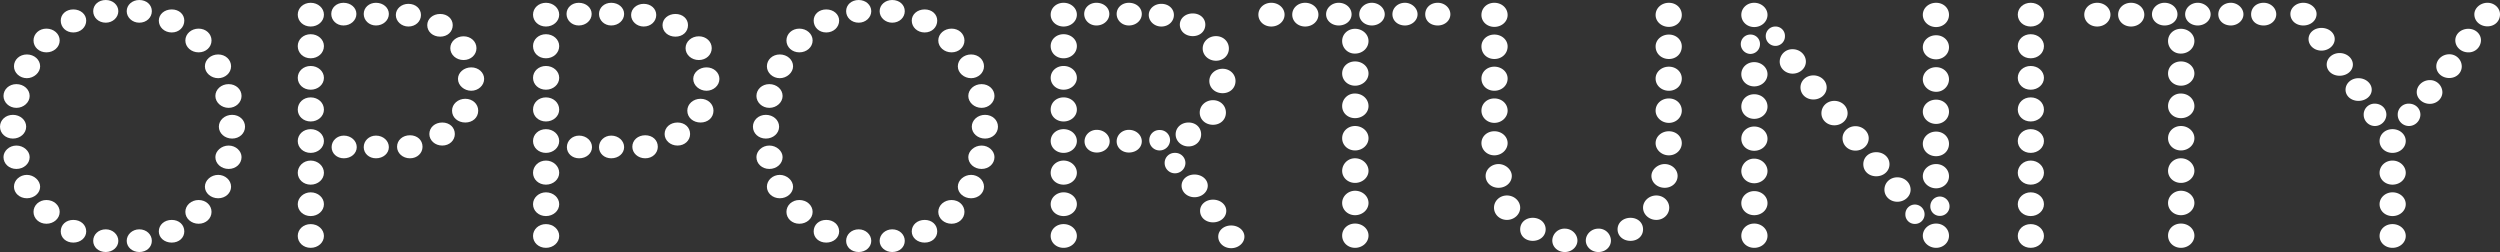
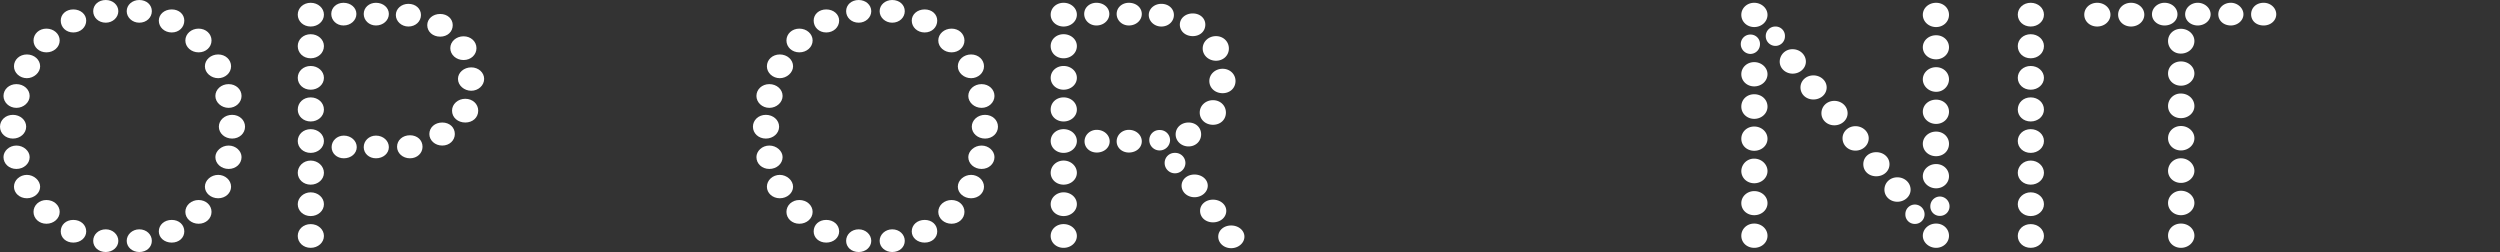
<svg xmlns="http://www.w3.org/2000/svg" id="Group_250" data-name="Group 250" width="2241.684" height="225.978" viewBox="0 0 2241.684 225.978">
  <rect x="0" y="0" width="2241.684" height="225.978" fill="#333333" stroke="none" />
  <defs>
    <clipPath id="clip-path">
      <rect id="Rectangle_249" data-name="Rectangle 249" width="2241.684" height="225.978" fill="none" />
    </clipPath>
  </defs>
  <g id="Group_251" data-name="Group 251" clip-path="url(#clip-path)">
    <path id="Path_1020" data-name="Path 1020" d="M11.581,124.257C5.008,124.257,0,119.562,0,113.615s5.008-10.641,11.581-10.641,11.894,4.694,11.894,10.641-5.321,10.642-11.894,10.642m3.13-27.543c-6.573,0-11.581-5.008-11.581-10.642,0-5.947,5.008-10.641,11.581-10.641S26.6,80.125,26.6,86.072c0,5.634-5.321,10.642-11.894,10.642m0,54.773c-6.573,0-11.581-4.695-11.581-10.642,0-5.32,5.008-10.328,11.581-10.328S26.6,135.525,26.6,140.845c0,5.947-5.321,10.642-11.894,10.642M24.1,70.11c-6.26,0-11.581-4.695-11.581-10.642S17.528,48.827,24.1,48.827s11.893,4.694,11.893,10.641c0,5.634-5.633,10.642-11.893,10.642m0,107.668c-6.573,0-11.581-4.7-11.581-10.329,0-5.947,5.321-10.641,11.581-10.641s11.893,5.008,11.893,10.641S30.673,177.778,24.1,177.778M41.628,46.949c-6.573,0-11.581-4.7-11.581-10.642s5.008-10.642,11.581-10.642,11.894,4.7,11.894,10.642S48.2,46.949,41.628,46.949m0,153.677c-6.573,0-11.581-4.7-11.581-10.642s5.008-10.641,11.581-10.641,11.894,4.694,11.894,10.641S48.2,200.626,41.628,200.626m24.1-171.517c-6.572,0-11.268-4.7-11.268-10.643,0-5.633,4.7-10.015,11.268-10.015s11.581,4.382,11.581,10.015c0,5.947-5.008,10.643-11.581,10.643m0,188.418c-6.572,0-11.268-4.381-11.268-10.016,0-5.946,4.7-10.328,11.268-10.328s11.581,4.382,11.581,10.328c0,5.635-5.008,10.016-11.581,10.016M94.836,20.345c-6.573,0-11.267-4.695-11.267-10.329S88.263,0,94.836,0C101.1,0,106.1,4.382,106.1,10.016S101.1,20.345,94.836,20.345m0,205.633c-6.573,0-11.267-4.382-11.267-10.016s4.694-10.328,11.267-10.328c6.26,0,11.268,4.694,11.268,10.328s-5.008,10.016-11.268,10.016M124.883,0c6.572,0,11.268,4.382,11.268,10.016s-4.7,10.329-11.268,10.329c-6.26,0-11.267-4.695-11.267-10.329S118.623,0,124.883,0m0,205.634c6.572,0,11.268,4.694,11.268,10.328s-4.7,10.016-11.268,10.016c-6.26,0-11.267-4.382-11.267-10.016s5.007-10.328,11.267-10.328M153.991,8.451c6.573,0,11.267,4.382,11.267,10.015,0,5.947-4.694,10.643-11.267,10.643s-11.581-4.7-11.581-10.643c0-5.633,5.008-10.015,11.581-10.015m0,188.732c6.573,0,11.267,4.382,11.267,10.328,0,5.635-4.694,10.016-11.267,10.016s-11.581-4.381-11.581-10.016c0-5.946,5.008-10.328,11.581-10.328m24.1-171.518c6.572,0,11.58,4.7,11.58,10.642s-5.008,10.642-11.58,10.642S166.2,42.253,166.2,36.307s5.32-10.642,11.893-10.642m0,153.678c6.572,0,11.58,4.694,11.58,10.641s-5.008,10.642-11.58,10.642-11.893-4.7-11.893-10.642,5.32-10.641,11.893-10.641M195.618,48.827c6.573,0,11.581,4.694,11.581,10.641S201.878,70.11,195.618,70.11s-11.893-4.695-11.893-10.642,5.32-10.641,11.893-10.641m0,107.981c6.26,0,11.581,4.694,11.581,10.641,0,5.634-5.008,10.329-11.581,10.329s-11.893-4.7-11.893-10.329c0-5.947,5.634-10.641,11.893-10.641m9.39-81.377c6.572,0,11.58,4.694,11.58,10.641,0,5.634-5.008,10.642-11.58,10.642s-11.893-5.008-11.893-10.642c0-5.947,5.32-10.641,11.893-10.641m0,55.086c6.572,0,11.58,5.008,11.58,10.328,0,5.947-5.008,10.642-11.58,10.642s-11.893-4.695-11.893-10.642c0-5.32,5.32-10.328,11.893-10.328m3.13-27.543c6.572,0,11.58,4.694,11.58,10.641s-5.008,10.642-11.58,10.642-11.894-4.7-11.894-10.642,5.321-10.641,11.894-10.641" fill="#fff" />
    <path id="Path_1021" data-name="Path 1021" d="M278.568,23.788c-6.572,0-11.58-4.694-11.58-10.642S272,2.505,278.568,2.505,290.462,7.2,290.462,13.146s-5.32,10.642-11.894,10.642m0,28.481c-6.572,0-11.58-4.694-11.58-10.954,0-5.946,5.008-10.641,11.58-10.641s11.894,4.695,11.894,10.641c0,6.26-5.32,10.954-11.894,10.954m0,28.17c-6.572,0-11.58-4.695-11.58-10.642S272,59.156,278.568,59.156,290.462,63.85,290.462,69.8s-5.32,10.642-11.894,10.642m0,28.482c-6.572,0-11.58-4.695-11.58-10.642,0-6.26,5.008-10.955,11.58-10.955s11.894,4.695,11.894,10.955c0,5.947-5.32,10.642-11.894,10.642m0,28.169c-6.572,0-11.58-4.7-11.58-10.642s5.008-10.642,11.58-10.642,11.894,4.7,11.894,10.642-5.32,10.642-11.894,10.642m0,28.482c-6.572,0-11.58-4.7-11.58-10.643s5.008-10.954,11.58-10.954,11.894,5.008,11.894,10.954-5.32,10.643-11.894,10.643m0,28.168c-6.572,0-11.58-4.694-11.58-10.641s5.321-10.642,11.58-10.642c6.574,0,11.894,4.695,11.894,10.642s-5.32,10.641-11.894,10.641m0,28.482c-6.572,0-11.58-4.7-11.58-10.641s5.008-10.642,11.58-10.642,11.894,4.7,11.894,10.642-5.32,10.641-11.894,10.641M307.989,22.849c-6.259,0-10.954-4.7-10.954-10.329s4.7-10.015,10.954-10.015c6.574,0,11.581,4.382,11.581,10.015s-5.007,10.329-11.581,10.329m.314,119.092c-6.26,0-10.955-4.382-10.955-10.015s4.7-10.33,10.955-10.33c6.572,0,11.58,4.7,11.58,10.33s-5.008,10.015-11.58,10.015M337.1,22.849c-6.26,0-10.955-4.7-10.955-10.329s4.7-10.015,10.955-10.015c6.572,0,11.58,4.382,11.58,10.015S343.67,22.849,337.1,22.849m0,119.092c-6.26,0-10.955-4.382-10.955-10.015s4.7-10.33,10.955-10.33c6.572,0,11.58,4.7,11.58,10.33s-5.008,10.015-11.58,10.015M366.2,3.443c6.573,0,11.268,4.383,11.268,10.016S372.778,23.788,366.2,23.788c-6.26,0-11.267-4.694-11.267-10.329S359.945,3.443,366.2,3.443m1.409,117.841c6.573,0,11.268,4.382,11.268,10.328,0,5.634-4.695,10.329-11.268,10.329s-11.581-4.695-11.581-10.329c0-5.946,5.008-10.328,11.581-10.328M394.688,12.52c6.572,0,11.267,4.382,11.267,10.016,0,5.946-4.695,10.329-11.267,10.329s-11.582-4.383-11.582-10.329c0-5.634,5.008-10.016,11.582-10.016m1.877,97.339c6.573,0,11.268,4.383,11.268,10.329,0,5.634-4.7,10.329-11.268,10.329s-11.581-4.695-11.581-10.329c0-5.946,5.008-10.329,11.581-10.329m19.092-77.307c6.574,0,11.581,4.694,11.581,10.641s-5.007,10.642-11.581,10.642-11.893-4.695-11.893-10.642,5.321-10.641,11.893-10.641m1.566,56.024c6.572,0,11.58,4.7,11.58,10.643,0,6.259-5.008,10.64-11.58,10.64s-11.894-4.381-11.894-10.64c0-5.948,5.32-10.643,11.894-10.643m5.32-28.168c6.573,0,11.581,4.694,11.581,10.328,0,5.947-5.321,10.642-11.581,10.642s-11.894-4.695-11.894-10.642c0-5.634,5.322-10.328,11.894-10.328" fill="#fff" />
-     <path id="Path_1022" data-name="Path 1022" d="M489.527,23.788c-6.573,0-11.581-4.694-11.581-10.642s5.008-10.641,11.581-10.641S501.421,7.2,501.421,13.146,496.1,23.788,489.527,23.788m0,28.481c-6.573,0-11.581-4.694-11.581-10.954,0-5.946,5.008-10.641,11.581-10.641s11.894,4.695,11.894,10.641c0,6.26-5.321,10.954-11.894,10.954m0,28.17c-6.573,0-11.581-4.695-11.581-10.642s5.008-10.641,11.581-10.641S501.421,63.85,501.421,69.8,496.1,80.439,489.527,80.439m0,28.482c-6.573,0-11.581-4.695-11.581-10.642,0-6.26,5.008-10.955,11.581-10.955s11.894,4.695,11.894,10.955c0,5.947-5.321,10.642-11.894,10.642m0,28.169c-6.573,0-11.581-4.7-11.581-10.642s5.008-10.642,11.581-10.642,11.894,4.7,11.894,10.642S496.1,137.09,489.527,137.09m0,28.482c-6.573,0-11.581-4.7-11.581-10.643s5.008-10.954,11.581-10.954,11.894,5.008,11.894,10.954-5.321,10.643-11.894,10.643m0,28.168c-6.573,0-11.581-4.694-11.581-10.641s5.322-10.642,11.581-10.642c6.573,0,11.894,4.695,11.894,10.642S496.1,193.74,489.527,193.74m0,28.482c-6.573,0-11.581-4.7-11.581-10.641s5.008-10.642,11.581-10.642,11.894,4.7,11.894,10.642-5.321,10.641-11.894,10.641M518.948,22.849c-6.259,0-10.955-4.7-10.955-10.329s4.7-10.015,10.955-10.015c6.573,0,11.58,4.382,11.58,10.015s-5.007,10.329-11.58,10.329m.313,119.092c-6.26,0-10.954-4.382-10.954-10.015S513,121.6,519.261,121.6c6.573,0,11.581,4.7,11.581,10.33s-5.008,10.015-11.581,10.015m28.8-119.092c-6.26,0-10.954-4.7-10.954-10.329S541.8,2.505,548.056,2.505c6.573,0,11.581,4.382,11.581,10.015s-5.008,10.329-11.581,10.329m0,119.092c-6.26,0-10.954-4.382-10.954-10.015s4.694-10.33,10.954-10.33c6.573,0,11.581,4.7,11.581,10.33s-5.008,10.015-11.581,10.015m29.108-138.5c6.572,0,11.268,4.383,11.268,10.016s-4.7,10.329-11.268,10.329c-6.26,0-11.267-4.694-11.267-10.329S570.9,3.443,577.164,3.443m1.408,117.841c6.574,0,11.268,4.382,11.268,10.328,0,5.634-4.694,10.329-11.268,10.329s-11.581-4.695-11.581-10.329c0-5.946,5.008-10.328,11.581-10.328M605.646,12.52c6.573,0,11.267,4.382,11.267,10.016,0,5.946-4.694,10.329-11.267,10.329s-11.581-4.383-11.581-10.329c0-5.634,5.008-10.016,11.581-10.016m1.877,97.339c6.574,0,11.268,4.383,11.268,10.329,0,5.634-4.694,10.329-11.268,10.329s-11.58-4.695-11.58-10.329c0-5.946,5.008-10.329,11.58-10.329m19.093-77.307c6.573,0,11.58,4.694,11.58,10.641s-5.007,10.642-11.58,10.642-11.893-4.695-11.893-10.642,5.32-10.641,11.893-10.641m1.565,56.024c6.573,0,11.581,4.7,11.581,10.643,0,6.259-5.008,10.64-11.581,10.64s-11.894-4.381-11.894-10.64c0-5.948,5.321-10.643,11.894-10.643M633.5,60.408c6.572,0,11.58,4.694,11.58,10.328,0,5.947-5.32,10.642-11.58,10.642s-11.894-4.695-11.894-10.642c0-5.634,5.321-10.328,11.894-10.328" fill="#fff" />
    <path id="Path_1023" data-name="Path 1023" d="M686.714,124.257c-6.573,0-11.581-4.7-11.581-10.642s5.008-10.641,11.581-10.641,11.894,4.694,11.894,10.641-5.322,10.642-11.894,10.642m3.13-27.543c-6.573,0-11.581-5.008-11.581-10.642,0-5.947,5.008-10.641,11.581-10.641s11.893,4.694,11.893,10.641c0,5.634-5.32,10.642-11.893,10.642m0,54.773c-6.573,0-11.581-4.695-11.581-10.642,0-5.32,5.008-10.328,11.581-10.328s11.893,5.008,11.893,10.328c0,5.947-5.32,10.642-11.893,10.642m9.39-81.377c-6.26,0-11.581-4.695-11.581-10.642s5.008-10.641,11.581-10.641,11.893,4.694,11.893,10.641c0,5.634-5.633,10.642-11.893,10.642m0,107.668c-6.573,0-11.581-4.7-11.581-10.329,0-5.947,5.321-10.641,11.581-10.641s11.893,5.008,11.893,10.641-5.321,10.329-11.893,10.329M716.76,46.949c-6.572,0-11.58-4.7-11.58-10.642s5.008-10.642,11.58-10.642,11.9,4.7,11.9,10.642-5.322,10.642-11.9,10.642m0,153.677c-6.572,0-11.58-4.7-11.58-10.642s5.008-10.641,11.58-10.641,11.9,4.694,11.9,10.641-5.322,10.642-11.9,10.642m24.1-171.517c-6.571,0-11.267-4.7-11.267-10.643,0-5.633,4.7-10.015,11.267-10.015s11.582,4.382,11.582,10.015c0,5.947-5.009,10.643-11.582,10.643m0,188.418c-6.571,0-11.267-4.381-11.267-10.016,0-5.946,4.7-10.328,11.267-10.328s11.582,4.382,11.582,10.328c0,5.635-5.009,10.016-11.582,10.016M769.969,20.345c-6.573,0-11.267-4.695-11.267-10.329S763.4,0,769.969,0c6.26,0,11.268,4.382,11.268,10.016s-5.008,10.329-11.268,10.329m0,205.633c-6.573,0-11.267-4.382-11.267-10.016s4.694-10.328,11.267-10.328c6.26,0,11.268,4.694,11.268,10.328s-5.008,10.016-11.268,10.016M800.016,0c6.572,0,11.268,4.382,11.268,10.016s-4.7,10.329-11.268,10.329c-6.261,0-11.267-4.695-11.267-10.329S793.755,0,800.016,0m0,205.634c6.572,0,11.268,4.694,11.268,10.328s-4.7,10.016-11.268,10.016c-6.261,0-11.267-4.382-11.267-10.016s5.006-10.328,11.267-10.328M829.124,8.451c6.573,0,11.267,4.382,11.267,10.015,0,5.947-4.694,10.643-11.267,10.643s-11.582-4.7-11.582-10.643c0-5.633,5.009-10.015,11.582-10.015m0,188.732c6.573,0,11.267,4.382,11.267,10.328,0,5.635-4.694,10.016-11.267,10.016s-11.582-4.381-11.582-10.016c0-5.946,5.009-10.328,11.582-10.328m24.1-171.518c6.572,0,11.58,4.7,11.58,10.642s-5.008,10.642-11.58,10.642-11.893-4.7-11.893-10.642,5.32-10.642,11.893-10.642m0,153.678c6.572,0,11.58,4.694,11.58,10.641s-5.008,10.642-11.58,10.642-11.893-4.7-11.893-10.642,5.32-10.641,11.893-10.641M870.75,48.827c6.573,0,11.581,4.694,11.581,10.641S877.01,70.11,870.75,70.11s-11.893-4.695-11.893-10.642,5.32-10.641,11.893-10.641m0,107.981c6.26,0,11.581,4.694,11.581,10.641,0,5.634-5.008,10.329-11.581,10.329s-11.893-4.7-11.893-10.329c0-5.947,5.635-10.641,11.893-10.641m9.391-81.377c6.572,0,11.58,4.694,11.58,10.641,0,5.634-5.008,10.642-11.58,10.642s-11.894-5.008-11.894-10.642c0-5.947,5.321-10.641,11.894-10.641m0,55.086c6.572,0,11.58,5.008,11.58,10.328,0,5.947-5.008,10.642-11.58,10.642s-11.894-4.695-11.894-10.642c0-5.32,5.321-10.328,11.894-10.328m3.13-27.543c6.572,0,11.58,4.694,11.58,10.641s-5.008,10.642-11.58,10.642-11.894-4.7-11.894-10.642,5.321-10.641,11.894-10.641" fill="#fff" />
    <path id="Path_1024" data-name="Path 1024" d="M953.7,23.788c-6.574,0-11.581-4.694-11.581-10.642S947.129,2.505,953.7,2.505,965.6,7.2,965.6,13.146,960.275,23.788,953.7,23.788m0,28.481c-6.574,0-11.581-4.694-11.581-10.954,0-5.946,5.007-10.641,11.581-10.641S965.6,35.369,965.6,41.315c0,6.26-5.321,10.954-11.893,10.954m0,28.17c-6.574,0-11.581-4.695-11.581-10.642s5.007-10.641,11.581-10.641S965.6,63.85,965.6,69.8,960.275,80.439,953.7,80.439m0,28.482c-6.574,0-11.581-4.695-11.581-10.642,0-6.26,5.007-10.955,11.581-10.955S965.6,92.019,965.6,98.279c0,5.947-5.321,10.642-11.893,10.642m0,28.169c-6.574,0-11.581-4.7-11.581-10.642s5.007-10.642,11.581-10.642,11.893,4.7,11.893,10.642S960.275,137.09,953.7,137.09m0,28.482c-6.574,0-11.581-4.7-11.581-10.642s5.007-10.955,11.581-10.955S965.6,148.983,965.6,154.93s-5.321,10.642-11.893,10.642m0,28.168c-6.574,0-11.581-4.694-11.581-10.641s5.321-10.642,11.581-10.642c6.572,0,11.893,4.695,11.893,10.642S960.275,193.74,953.7,193.74m0,28.483c-6.574,0-11.581-4.7-11.581-10.642s5.007-10.642,11.581-10.642,11.893,4.7,11.893,10.642-5.321,10.642-11.893,10.642M983.124,22.849c-6.26,0-10.956-4.7-10.956-10.329s4.7-10.015,10.956-10.015c6.572,0,11.579,4.382,11.579,10.015S989.7,22.849,983.124,22.849m.312,113.928c-6.26,0-10.954-4.383-10.954-10.015s4.694-10.33,10.954-10.33c6.573,0,11.581,4.695,11.581,10.33s-5.008,10.015-11.581,10.015m28.8-113.928c-6.26,0-10.955-4.7-10.955-10.329s4.7-10.015,10.955-10.015c6.573,0,11.581,4.382,11.581,10.015s-5.008,10.329-11.581,10.329m0,113.928c-6.26,0-10.955-4.383-10.955-10.015s4.7-10.33,10.955-10.33c6.573,0,11.581,4.695,11.581,10.33s-5.008,10.015-11.581,10.015M1041.339,3.443c6.572,0,11.268,4.383,11.268,10.016s-4.7,10.329-11.268,10.329c-6.26,0-11.267-4.694-11.267-10.329s5.007-10.016,11.267-10.016M1039.774,134.9a9.217,9.217,0,0,1-9.233-9.076,8.956,8.956,0,0,1,9.233-9.233,9.092,9.092,0,0,1,9.39,9.233,9.357,9.357,0,0,1-9.39,9.076m13.771,20.5a9.218,9.218,0,0,1-9.233-9.076,8.957,8.957,0,0,1,9.233-9.233,9.092,9.092,0,0,1,9.39,9.233,9.358,9.358,0,0,1-9.39,9.076m12.206-45.54c6.573,0,11.269,4.539,11.269,10.643,0,5.946-4.7,10.8-11.269,10.8s-11.58-4.852-11.58-10.8c0-6.1,5.007-10.643,11.58-10.643m3.757-97.808c6.573,0,11.268,4.381,11.268,10.015,0,5.948-4.695,10.329-11.268,10.329s-11.581-4.381-11.581-10.329c0-5.634,5.008-10.015,11.581-10.015m1.565,164.789c-6.573,0-11.58-4.7-11.58-10.329s5.007-10.016,11.58-10.016,11.893,4.382,11.893,10.016-5.32,10.329-11.893,10.329m16.588-87.012c6.573,0,11.581,4.852,11.581,11.111,0,6.416-5.008,10.955-11.581,10.955s-11.893-4.539-11.893-10.955c0-6.259,5.32-11.111,11.893-11.111m0,109.547c-6.573,0-11.58-4.383-11.58-10.329,0-5.634,5.007-10.016,11.58-10.016s11.894,4.382,11.894,10.016c0,5.946-5.321,10.329-11.894,10.329m2.661-166.98c6.572,0,11.579,4.851,11.579,11.111,0,6.1-4.85,10.955-11.579,10.955-6.572,0-11.9-4.852-11.9-10.955,0-6.26,5.323-11.111,11.9-11.111m5.947,29.265c6.572,0,11.58,4.851,11.58,10.954,0,6.416-5.008,10.954-11.58,10.954s-11.894-4.538-11.894-10.954c0-6.1,5.321-10.954,11.894-10.954m7.668,160.875c-6.573,0-11.582-4.694-11.582-10.328s5.009-10.016,11.582-10.016,11.894,4.382,11.894,10.016-5.322,10.328-11.894,10.328" fill="#fff" />
-     <path id="Path_1025" data-name="Path 1025" d="M1139.941,23.787c-6.573,0-11.581-4.694-11.581-10.641S1133.368,2.5,1139.941,2.5s11.894,4.695,11.894,10.642-5.322,10.641-11.894,10.641m30.359,0c-6.572,0-11.58-4.694-11.58-10.641S1163.728,2.5,1170.3,2.5s11.894,4.695,11.894,10.642-5.32,10.641-11.894,10.641m30.047-.938c-6.259,0-11.267-4.383-11.267-10.016S1194.088,2.5,1200.347,2.5c6.574,0,11.581,4.695,11.581,10.329s-5.007,10.016-11.581,10.016m14.711,25.195a11.2,11.2,0,0,1-11.581-11.267c0-6.1,5.008-10.955,11.581-10.955s12.05,4.851,12.05,10.955c0,6.416-5.477,11.267-12.05,11.267m0,28.795c-6.573,0-11.581-4.851-11.581-10.955s5.008-10.8,11.581-10.8,12.05,4.695,12.05,10.8-5.477,10.955-12.05,10.955m0,29.108c-6.573,0-11.581-4.695-11.581-10.8a11.2,11.2,0,0,1,11.581-11.268c6.573,0,12.05,4.852,12.05,11.268,0,6.1-5.477,10.8-12.05,10.8m0,28.951c-6.573,0-11.581-4.851-11.581-10.954s5.008-10.954,11.581-10.954,12.05,4.85,12.05,10.954-5.477,10.954-12.05,10.954m0,29.108c-6.573,0-11.581-4.851-11.581-10.8a11.391,11.391,0,0,1,11.581-11.267c6.573,0,12.05,5.164,12.05,11.267,0,5.947-5.477,10.8-12.05,10.8m0,28.951c-6.573,0-11.581-4.85-11.581-10.954s5.321-10.955,11.581-10.955c6.573,0,12.05,4.852,12.05,10.955s-5.477,10.954-12.05,10.954m0,29.265c-6.573,0-11.581-4.852-11.581-10.955s5.008-10.8,11.581-10.8,12.05,4.7,12.05,10.8-5.477,10.955-12.05,10.955m15.024-199.373c-6.26,0-11.268-4.383-11.268-10.016S1223.822,2.5,1230.082,2.5s11.58,4.695,11.58,10.329-5.321,10.016-11.58,10.016m29.733,0c-6.572,0-11.267-4.383-11.267-10.016s4.7-10.329,11.267-10.329c5.947,0,11.268,4.695,11.268,10.329s-5.321,10.016-11.268,10.016m29.421,0c-6.886,0-11.268-4.383-11.268-10.016S1282.35,2.5,1289.236,2.5c6.26,0,11.268,4.695,11.268,10.329s-5.008,10.016-11.268,10.016" fill="#fff" />
-     <path id="Path_1026" data-name="Path 1026" d="M1339.947,24.1c-6.573,0-11.581-4.695-11.581-10.643,0-6.259,5.008-10.954,11.581-10.954S1351.84,7.2,1351.84,13.458c0,5.948-5.321,10.643-11.893,10.643m0,28.8c-6.573,0-11.581-4.695-11.581-11.268,0-5.947,5.008-10.642,11.581-10.642s11.893,4.695,11.893,10.642c0,6.573-5.321,11.268-11.893,11.268m0,28.481c-6.573,0-11.581-4.694-11.581-10.954,0-5.947,5.008-10.642,11.581-10.642s11.893,4.695,11.893,10.642c0,6.26-5.321,10.954-11.893,10.954m0,28.795c-6.573,0-11.581-5.008-11.581-10.954,0-6.26,5.008-10.955,11.581-10.955s11.893,4.695,11.893,10.955c0,5.946-5.321,10.954-11.893,10.954m0,29.109c-6.573,0-11.581-5.008-11.581-10.955s5.008-10.642,11.581-10.642,11.893,4.694,11.893,10.642-5.321,10.955-11.893,10.955m3.756,29.107c-6.574,0-11.581-4.7-11.581-10.641s5.321-10.642,11.581-10.642,11.893,5.008,11.893,10.642c0,5.946-5.321,10.641-11.893,10.641m7.511,28.795c-6.573,0-11.581-5.008-11.581-10.955s5.008-10.954,11.581-10.954,11.894,5.008,11.894,10.954-5.321,10.955-11.894,10.955m23.162,18.779c-6.574,0-11.268-4.382-11.268-10.328s4.694-10.329,11.268-10.329,11.58,4.382,11.58,10.329-5.008,10.328-11.58,10.328m28.794,10.016c-6.573,0-11.267-4.695-11.267-10.328a10.9,10.9,0,0,1,11.267-10.643c6.26,0,11.268,5.008,11.268,10.643s-5.008,10.328-11.268,10.328m30.047-20.971a10.9,10.9,0,0,1,11.268,10.643c0,5.633-4.695,10.328-11.268,10.328-6.259,0-11.267-4.695-11.267-10.328s5.008-10.643,11.267-10.643m28.795-9.7c6.573,0,11.268,4.382,11.268,10.329s-4.7,10.328-11.268,10.328-11.581-4.382-11.581-10.328,5.008-10.329,11.581-10.329m23.161-20.031c6.573,0,11.58,5.008,11.58,10.954s-5.007,10.955-11.58,10.955-11.893-5.008-11.893-10.955,5.32-10.954,11.893-10.954m7.512-28.169c6.26,0,11.58,4.7,11.58,10.642s-5.008,10.641-11.58,10.641-11.893-4.7-11.893-10.641c0-5.634,5.633-10.642,11.893-10.642m3.756-144.6c6.572,0,11.58,4.695,11.58,10.954,0,5.948-5.008,10.643-11.58,10.643s-11.894-4.695-11.894-10.643c0-6.259,5.321-10.954,11.894-10.954m0,28.482c6.572,0,11.58,4.695,11.58,10.642,0,6.573-5.008,11.268-11.58,11.268s-11.894-4.695-11.894-11.268c0-5.947,5.321-10.642,11.894-10.642m0,28.795c6.572,0,11.58,4.695,11.58,10.642,0,6.26-5.008,10.954-11.58,10.954s-11.894-4.694-11.894-10.954c0-5.947,5.321-10.642,11.894-10.642m0,28.482c6.572,0,11.58,4.695,11.58,10.955,0,5.946-5.008,10.954-11.58,10.954s-11.894-5.008-11.894-10.954c0-6.26,5.321-10.955,11.894-10.955m0,29.421c6.572,0,11.58,4.694,11.58,10.642s-5.008,10.955-11.58,10.955-11.894-5.008-11.894-10.955,5.321-10.642,11.894-10.642" fill="#fff" />
    <path id="Path_1027" data-name="Path 1027" d="M1569.529,30.985a8.426,8.426,0,0,1,8.607,8.764,8.682,8.682,0,0,1-8.607,8.607,8.789,8.789,0,0,1-8.608-8.607,8.523,8.523,0,0,1,8.608-8.764m3.442-6.728c-6.572,0-11.58-4.851-11.58-10.955,0-5.947,5.008-10.8,11.58-10.8,6.417,0,11.9,4.85,11.9,10.8,0,6.1-5.322,10.955-11.9,10.955m0,53.208c-6.572,0-11.58-4.852-11.58-10.955,0-5.947,5.008-10.8,11.58-10.8,6.417,0,11.9,4.851,11.9,10.8,0,6.1-5.322,10.955-11.9,10.955m0,29.107c-6.572,0-11.58-4.85-11.58-10.954,0-6.416,5.008-11.11,11.58-11.11s11.9,4.694,11.9,11.11c0,6.1-5.322,10.954-11.9,10.954m0,28.639c-6.572,0-11.58-4.694-11.58-10.8s5.008-10.955,11.58-10.955,11.9,4.852,11.9,10.955-5.322,10.8-11.9,10.8m0,29.108c-6.572,0-11.58-4.851-11.58-10.955a11.362,11.362,0,0,1,11.58-11.111c6.573,0,11.9,5.164,11.9,11.111,0,6.1-5.322,10.955-11.9,10.955m0,28.638c-6.572,0-11.58-4.694-11.58-10.8s5.32-10.8,11.58-10.8c6.573,0,11.9,4.7,11.9,10.8s-5.322,10.8-11.9,10.8m0,29.265c-6.572,0-11.58-4.7-11.58-10.8s5.008-10.955,11.58-10.955,11.9,4.851,11.9,10.955-5.322,10.8-11.9,10.8m19.093-198.435a8.391,8.391,0,0,1,8.45,8.764,8.55,8.55,0,0,1-8.45,8.607,8.717,8.717,0,0,1-8.764-8.607,8.557,8.557,0,0,1,8.764-8.764M1607.4,66.04c-6.1,0-11.581-4.537-11.581-10.8a11.264,11.264,0,0,1,11.581-11.11c6.572,0,11.892,5.009,11.892,11.11,0,5.947-5.32,10.8-11.892,10.8M1626.023,89.2c-6.572,0-11.58-4.694-11.58-10.8,0-5.947,5.008-10.8,11.58-10.8s11.894,4.852,11.894,10.8c0,6.1-5.321,10.8-11.894,10.8m18.779,23.16c-6.572,0-11.58-4.85-11.58-10.8,0-6.259,5.008-11.11,11.58-11.11s11.894,4.851,11.894,11.11c0,5.948-5.32,10.8-11.894,10.8m18.938,22.693c-6.573,0-11.582-4.852-11.582-11.112,0-5.79,5.009-10.8,11.582-10.8s11.891,5.008,11.891,10.8c0,6.26-5.32,11.112-11.891,11.112m18.621,23.006c-6.572,0-11.58-4.541-11.58-10.8s5.008-10.8,11.58-10.8,11.893,4.537,11.893,10.8-5.32,10.8-11.893,10.8m18.936,22.846c-6.573,0-11.581-4.851-11.581-10.8,0-6.259,5.008-11.111,11.581-11.111s11.893,4.852,11.893,11.111c0,5.947-5.32,10.8-11.893,10.8m15.649,19.875a8.392,8.392,0,0,1-8.45-8.763,8.55,8.55,0,0,1,8.45-8.608,8.718,8.718,0,0,1,8.764,8.608,8.557,8.557,0,0,1-8.764,8.763M1736.039,2.505c6.573,0,11.581,4.694,11.581,10.8s-5.008,10.955-11.581,10.955-11.894-4.851-11.894-10.955,5.32-10.8,11.894-10.8m0,29.108c6.573,0,11.581,4.694,11.581,10.8s-5.322,10.8-11.581,10.8c-6.574,0-11.894-4.695-11.894-10.8s5.32-10.8,11.894-10.8m0,28.638c6.573,0,11.581,4.851,11.581,10.955a11.362,11.362,0,0,1-11.581,11.109c-6.574,0-11.894-5.164-11.894-11.109,0-6.1,5.32-10.955,11.894-10.955m0,29.107c6.573,0,11.581,4.695,11.581,10.8s-5.008,10.954-11.581,10.954-11.894-4.85-11.894-10.954,5.32-10.8,11.894-10.8m0,28.639c6.573,0,11.581,4.851,11.581,10.954,0,6.416-5.008,11.112-11.581,11.112s-11.894-4.7-11.894-11.112c0-6.1,5.32-10.954,11.894-10.954m0,29.107c6.573,0,11.581,4.852,11.581,10.957,0,5.945-5.008,10.8-11.581,10.8-6.416,0-11.894-4.851-11.894-10.8,0-6.105,5.32-10.957,11.894-10.957m0,53.365c6.573,0,11.581,4.851,11.581,10.955,0,5.946-5.008,10.8-11.581,10.8-6.416,0-11.894-4.852-11.894-10.8,0-6.1,5.32-10.955,11.894-10.955m3.442-6.886a8.424,8.424,0,0,1-8.606-8.764,8.682,8.682,0,0,1,8.606-8.607,8.789,8.789,0,0,1,8.608,8.607,8.522,8.522,0,0,1-8.608,8.764" fill="#fff" />
    <path id="Path_1028" data-name="Path 1028" d="M1820.866,23.787c-6.573,0-11.581-4.694-11.581-10.641S1814.293,2.5,1820.866,2.5,1832.76,7.2,1832.76,13.146s-5.322,10.641-11.894,10.641m0,28.482c-6.573,0-11.581-4.694-11.581-10.954,0-5.947,5.008-10.642,11.581-10.642s11.894,4.695,11.894,10.642c0,6.26-5.322,10.954-11.894,10.954m0,28.17c-6.573,0-11.581-4.7-11.581-10.643s5.008-10.64,11.581-10.64,11.894,4.694,11.894,10.64-5.322,10.643-11.894,10.643m0,28.481c-6.573,0-11.581-4.694-11.581-10.641,0-6.26,5.008-10.955,11.581-10.955s11.894,4.695,11.894,10.955c0,5.947-5.322,10.641-11.894,10.641m0,28.169c-6.573,0-11.581-4.7-11.581-10.641s5.008-10.642,11.581-10.642,11.894,4.695,11.894,10.642-5.322,10.641-11.894,10.641m0,28.483c-6.573,0-11.581-4.7-11.581-10.643s5.008-10.954,11.581-10.954,11.894,5.008,11.894,10.954-5.322,10.643-11.894,10.643m0,28.168c-6.573,0-11.581-4.7-11.581-10.641s5.321-10.643,11.581-10.643c6.572,0,11.894,4.7,11.894,10.643s-5.322,10.641-11.894,10.641m0,28.482c-6.573,0-11.581-4.7-11.581-10.642s5.008-10.641,11.581-10.641,11.894,4.7,11.894,10.641-5.322,10.642-11.894,10.642" fill="#fff" />
    <path id="Path_1029" data-name="Path 1029" d="M1880.489,23.787c-6.573,0-11.581-4.694-11.581-10.641S1873.916,2.5,1880.489,2.5s11.894,4.695,11.894,10.642-5.322,10.641-11.894,10.641m30.359,0c-6.572,0-11.58-4.694-11.58-10.641S1904.276,2.5,1910.848,2.5s11.894,4.695,11.894,10.642-5.32,10.641-11.894,10.641m30.047-.938c-6.259,0-11.267-4.383-11.267-10.016S1934.636,2.5,1940.9,2.5c6.574,0,11.581,4.695,11.581,10.329s-5.007,10.016-11.581,10.016m14.711,25.195a11.2,11.2,0,0,1-11.581-11.267c0-6.1,5.008-10.955,11.581-10.955s12.05,4.851,12.05,10.955c0,6.416-5.477,11.267-12.05,11.267m0,28.795c-6.573,0-11.581-4.851-11.581-10.955s5.008-10.8,11.581-10.8,12.05,4.695,12.05,10.8-5.477,10.955-12.05,10.955m0,29.108c-6.573,0-11.581-4.695-11.581-10.8a11.2,11.2,0,0,1,11.581-11.268c6.573,0,12.05,4.852,12.05,11.268,0,6.1-5.477,10.8-12.05,10.8m0,28.951c-6.573,0-11.581-4.851-11.581-10.954s5.008-10.954,11.581-10.954,12.05,4.85,12.05,10.954-5.477,10.954-12.05,10.954m0,29.108c-6.573,0-11.581-4.851-11.581-10.8a11.391,11.391,0,0,1,11.581-11.267c6.573,0,12.05,5.164,12.05,11.267,0,5.947-5.477,10.8-12.05,10.8m0,28.951c-6.573,0-11.581-4.85-11.581-10.954s5.321-10.955,11.581-10.955c6.573,0,12.05,4.852,12.05,10.955s-5.477,10.954-12.05,10.954m0,29.265c-6.573,0-11.581-4.852-11.581-10.955s5.008-10.8,11.581-10.8,12.05,4.7,12.05,10.8-5.477,10.955-12.05,10.955M1970.63,22.849c-6.26,0-11.268-4.383-11.268-10.016S1964.37,2.5,1970.63,2.5s11.58,4.695,11.58,10.329-5.321,10.016-11.58,10.016m29.733,0c-6.572,0-11.267-4.383-11.267-10.016s4.7-10.329,11.267-10.329c5.947,0,11.268,4.695,11.268,10.329s-5.321,10.016-11.268,10.016m29.421,0c-6.886,0-11.268-4.383-11.268-10.016S2022.9,2.5,2029.784,2.5c6.26,0,11.268,4.695,11.268,10.329s-5.008,10.016-11.268,10.016" fill="#fff" />
-     <path id="Path_1030" data-name="Path 1030" d="M2065.315,22.849c-6.573,0-11.581-4.383-11.581-10.329,0-5.322,5.008-10.016,11.581-10.016s11.893,4.694,11.893,10.016c0,5.946-5.32,10.329-11.893,10.329m16.276,22.535c-6.573,0-11.581-4.695-11.581-10.329s5.008-10.016,11.581-10.016,11.892,4.382,11.892,10.016-5.32,10.329-11.892,10.329m16.275,22.535c-6.573,0-11.581-4.383-11.581-10.016s5.008-10.329,11.581-10.329,11.893,4.695,11.893,10.329-5.321,10.016-11.893,10.016m16.9,22.535c-6.573,0-11.58-4.383-11.58-10.015s5.007-10.33,11.58-10.33,11.894,4.695,11.894,10.33-5.321,10.015-11.894,10.015m14.711,22.535a10.085,10.085,0,0,1-10.016-10.015,9.7,9.7,0,0,1,10.016-10.016c5.633,0,10.328,4.068,10.328,10.016a10.362,10.362,0,0,1-10.328,10.015m15.8,24.1c-6.572,0-11.58-4.7-11.58-10.642s5.008-10.641,11.58-10.641,11.894,4.695,11.894,10.641-5.321,10.642-11.894,10.642m0,28.482c-6.572,0-11.58-4.695-11.58-10.642s5.008-10.954,11.58-10.954,11.894,5.008,11.894,10.954-5.321,10.642-11.894,10.642m0,28.168c-6.572,0-11.58-4.694-11.58-10.64s5.32-10.643,11.58-10.643c6.573,0,11.894,4.7,11.894,10.643s-5.321,10.64-11.894,10.64m0,28.483c-6.572,0-11.58-4.7-11.58-10.642s5.008-10.641,11.58-10.641,11.894,4.7,11.894,10.641-5.321,10.642-11.894,10.642m14.711-109.233a10.085,10.085,0,0,1-10.016-10.015,9.7,9.7,0,0,1,10.016-10.016c5.634,0,10.328,4.068,10.328,10.016a10.361,10.361,0,0,1-10.328,10.015m18.779-41.158a11.13,11.13,0,0,1,11.268,10.8c0,5.79-5.008,10.485-11.268,10.485-6.417,0-11.737-4.695-11.737-10.485s5.32-10.8,11.737-10.8m17.371-23.161a11.028,11.028,0,0,1,11.267,10.8c0,5.947-4.85,10.485-11.267,10.485s-11.581-4.538-11.581-10.485c0-5.79,5.165-10.8,11.581-10.8m17.214-22.849c6.26,0,11.268,4.539,11.268,10.329a11.028,11.028,0,0,1-11.268,10.8c-6.572,0-11.737-4.851-11.737-10.8,0-5.79,5.165-10.329,11.737-10.329M2230.416,2.5c6.417,0,11.268,4.852,11.268,10.329,0,6.26-4.851,10.8-11.268,10.8s-11.737-4.538-11.737-10.8c0-5.477,5.321-10.329,11.737-10.329" fill="#fff" />
  </g>
</svg>